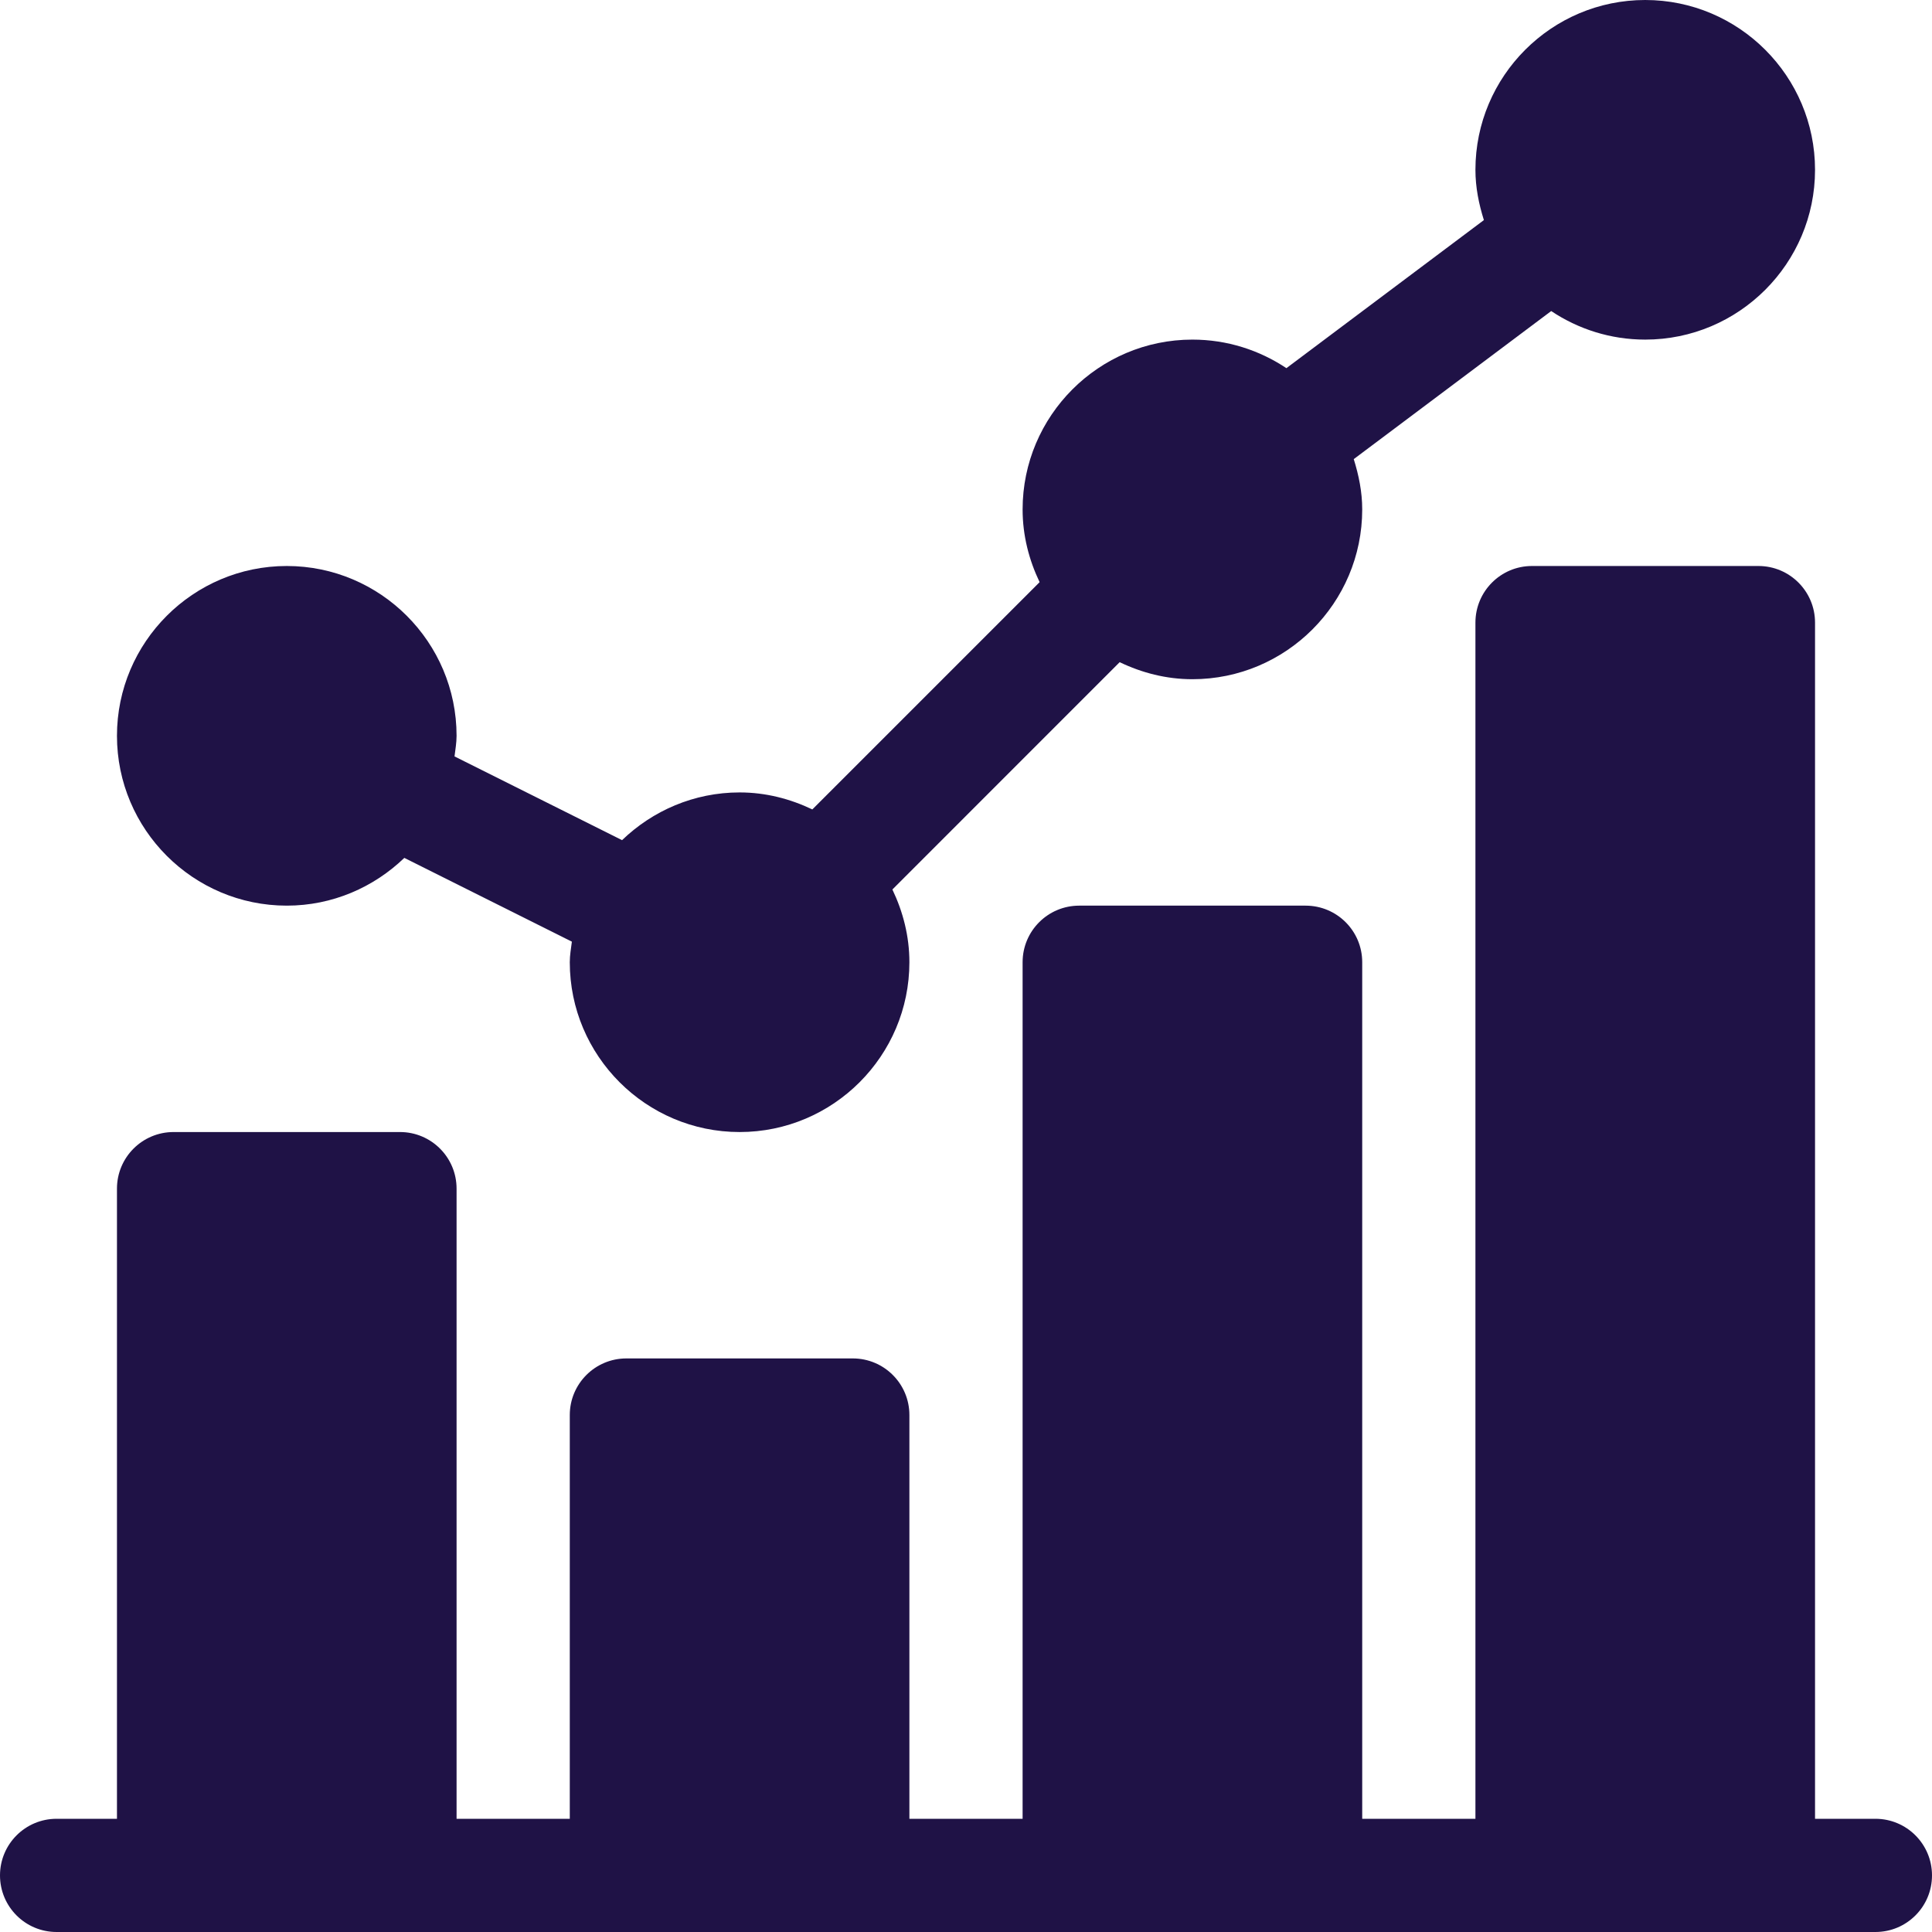
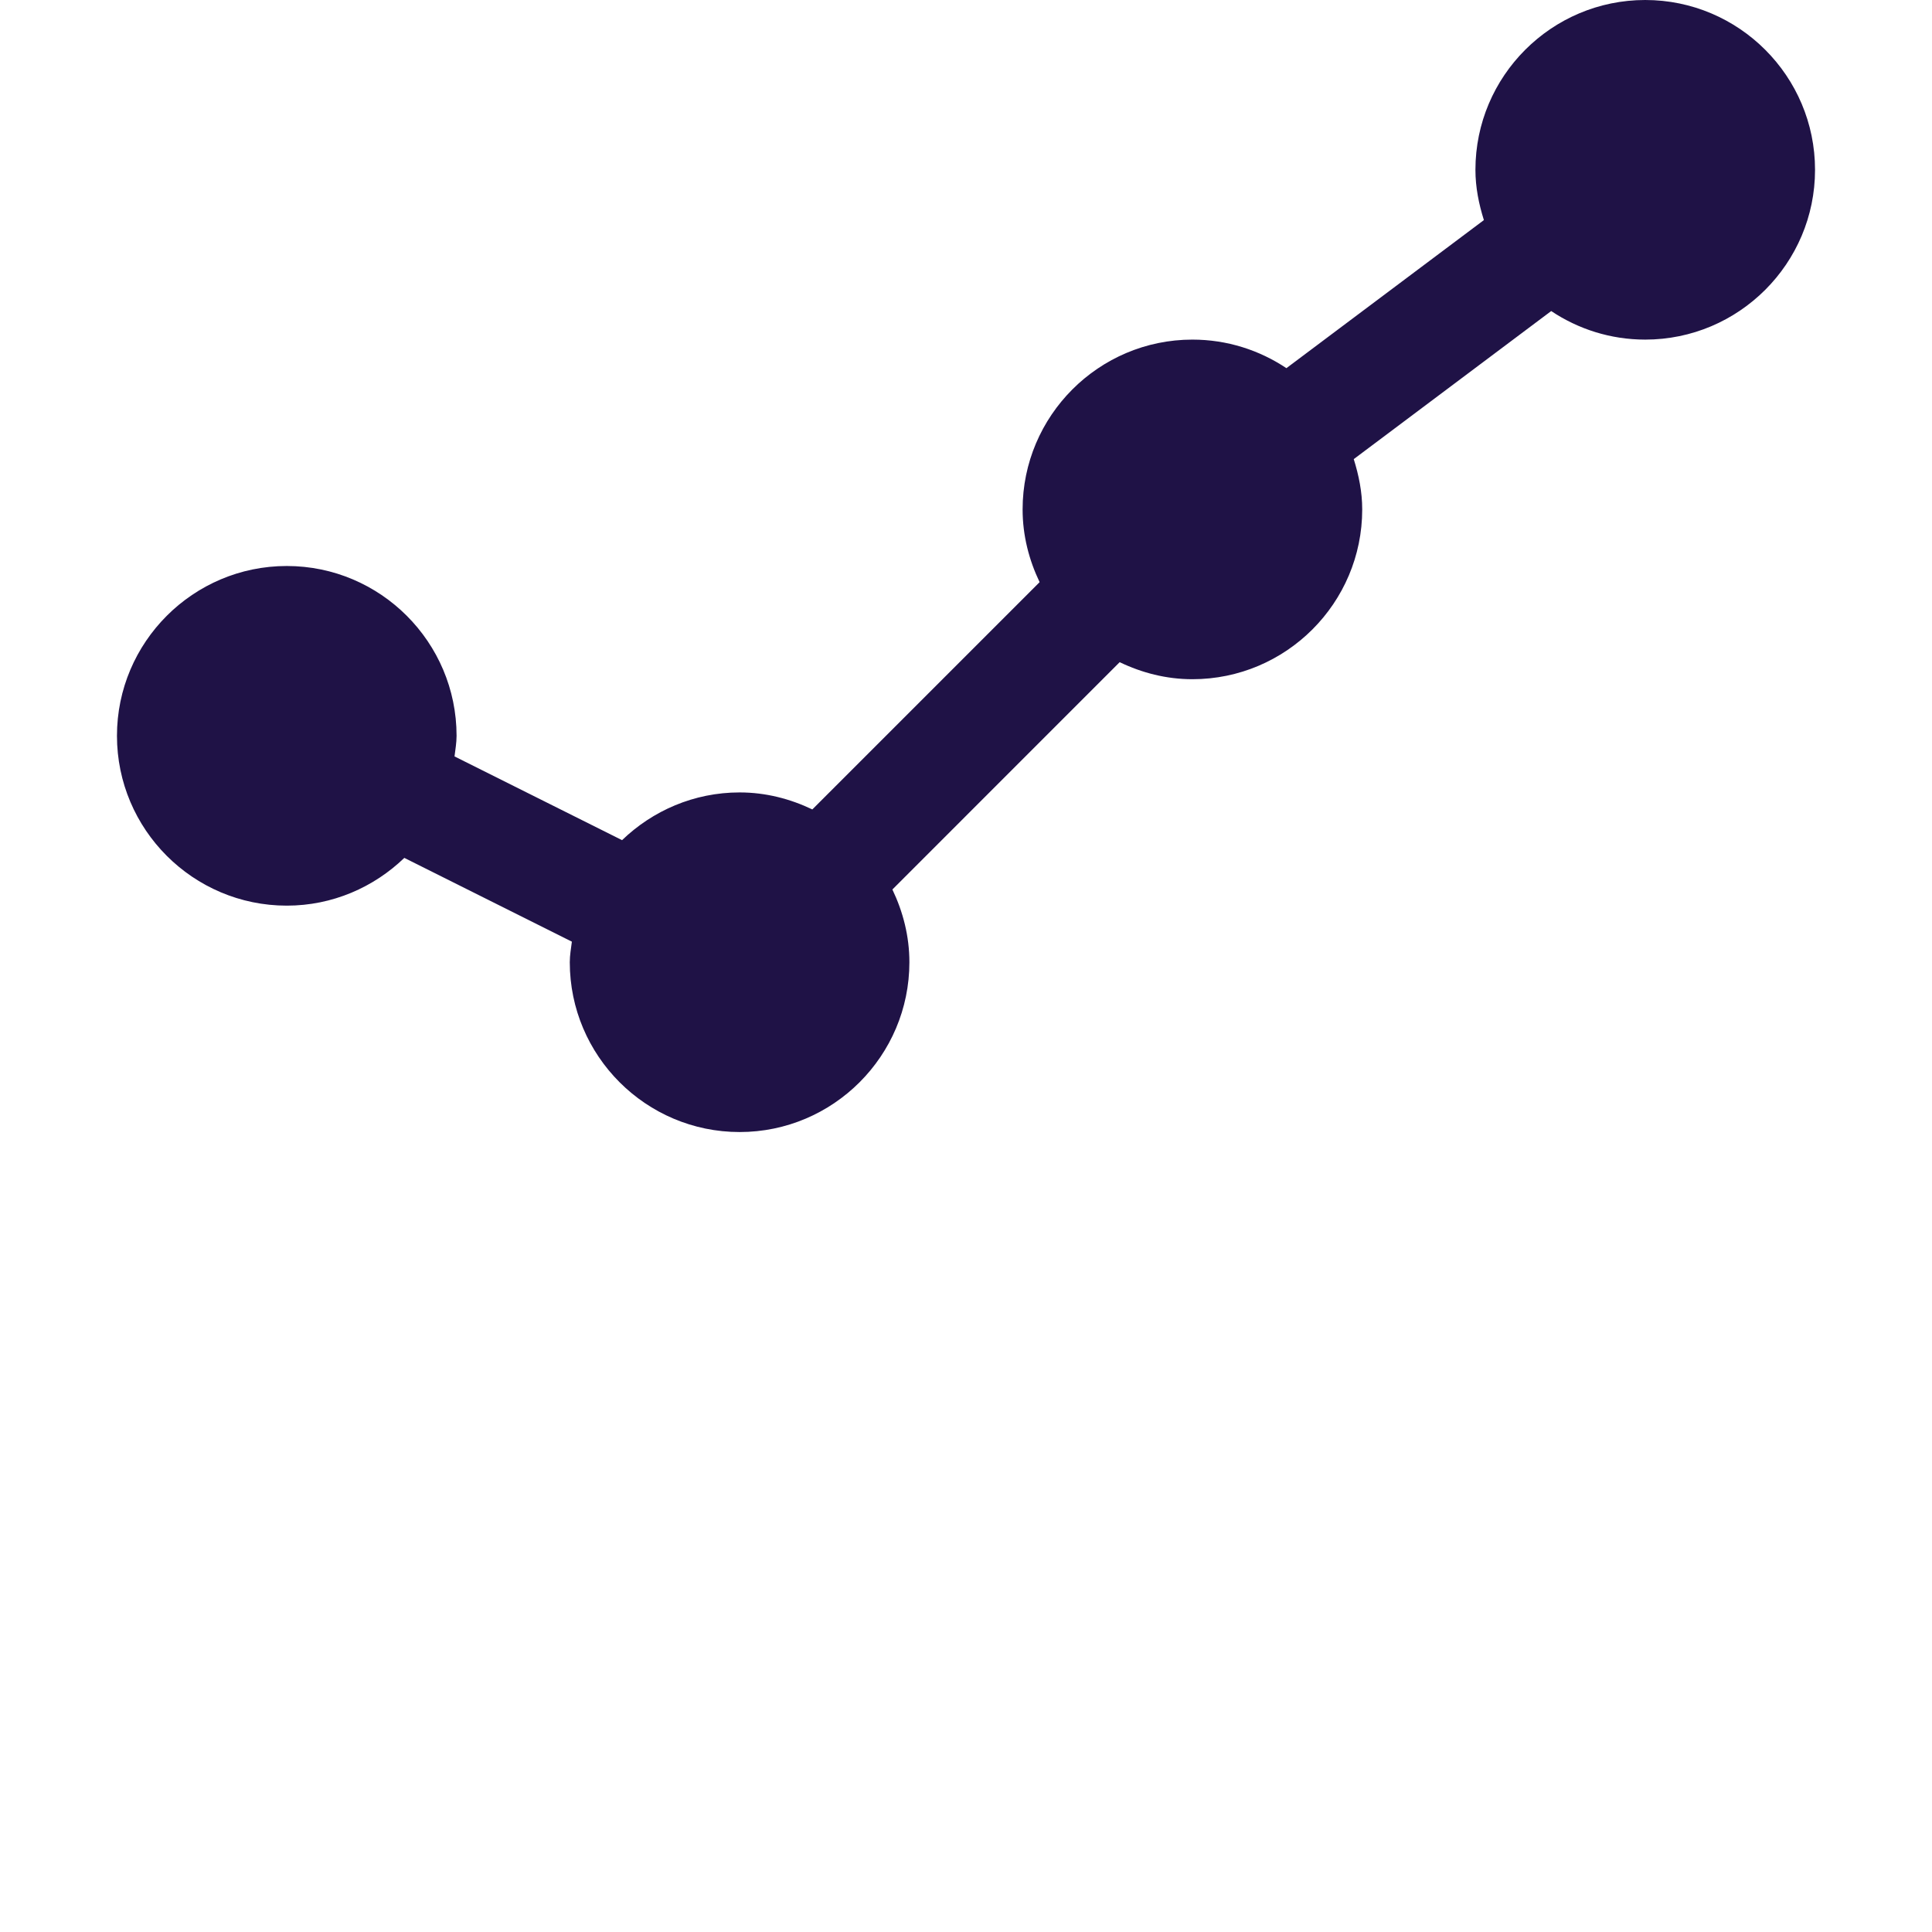
<svg xmlns="http://www.w3.org/2000/svg" width="50" height="50" viewBox="0 0 50 50" fill="none">
  <path d="M7.422 23.438C8.604 23.438 9.673 22.963 10.464 22.202L14.8 24.37C14.778 24.546 14.746 24.72 14.746 24.902C14.746 27.325 16.718 29.297 19.141 29.297C21.564 29.297 23.535 27.325 23.535 24.902C23.535 24.226 23.369 23.593 23.095 23.02L28.977 17.137C29.55 17.412 30.183 17.578 30.859 17.578C33.282 17.578 35.254 15.607 35.254 13.184C35.254 12.727 35.164 12.296 35.035 11.882L40.145 8.05C40.843 8.516 41.679 8.789 42.578 8.789C45.001 8.789 46.973 6.818 46.973 4.395C46.973 1.971 45.001 0 42.578 0C40.155 0 38.184 1.971 38.184 4.395C38.184 4.851 38.273 5.282 38.403 5.696L33.292 9.528C32.595 9.063 31.759 8.789 30.859 8.789C28.436 8.789 26.465 10.761 26.465 13.184C26.465 13.86 26.631 14.493 26.905 15.066L21.023 20.948C20.45 20.674 19.817 20.508 19.141 20.508C17.959 20.508 16.889 20.982 16.099 21.743L11.763 19.576C11.784 19.399 11.816 19.225 11.816 19.043C11.816 16.62 9.845 14.648 7.422 14.648C4.999 14.648 3.027 16.62 3.027 19.043C3.027 21.466 4.999 23.438 7.422 23.438Z" fill="#1F1246" />
-   <path d="M48.535 47.07H46.973V16.113C46.973 15.304 46.317 14.648 45.508 14.648H39.648C38.839 14.648 38.184 15.304 38.184 16.113V47.07H35.254V24.902C35.254 24.093 34.599 23.438 33.789 23.438H27.93C27.12 23.438 26.465 24.093 26.465 24.902V47.07H23.535V36.621C23.535 35.812 22.88 35.156 22.07 35.156H16.211C15.402 35.156 14.746 35.812 14.746 36.621V47.07H11.816V30.762C11.816 29.952 11.161 29.297 10.352 29.297H4.492C3.683 29.297 3.027 29.952 3.027 30.762V47.07H1.465C0.655 47.07 0 47.726 0 48.535C0 49.345 0.655 50 1.465 50H48.535C49.345 50 50 49.345 50 48.535C50 47.726 49.345 47.07 48.535 47.07Z" fill="#1F1246" />
</svg>